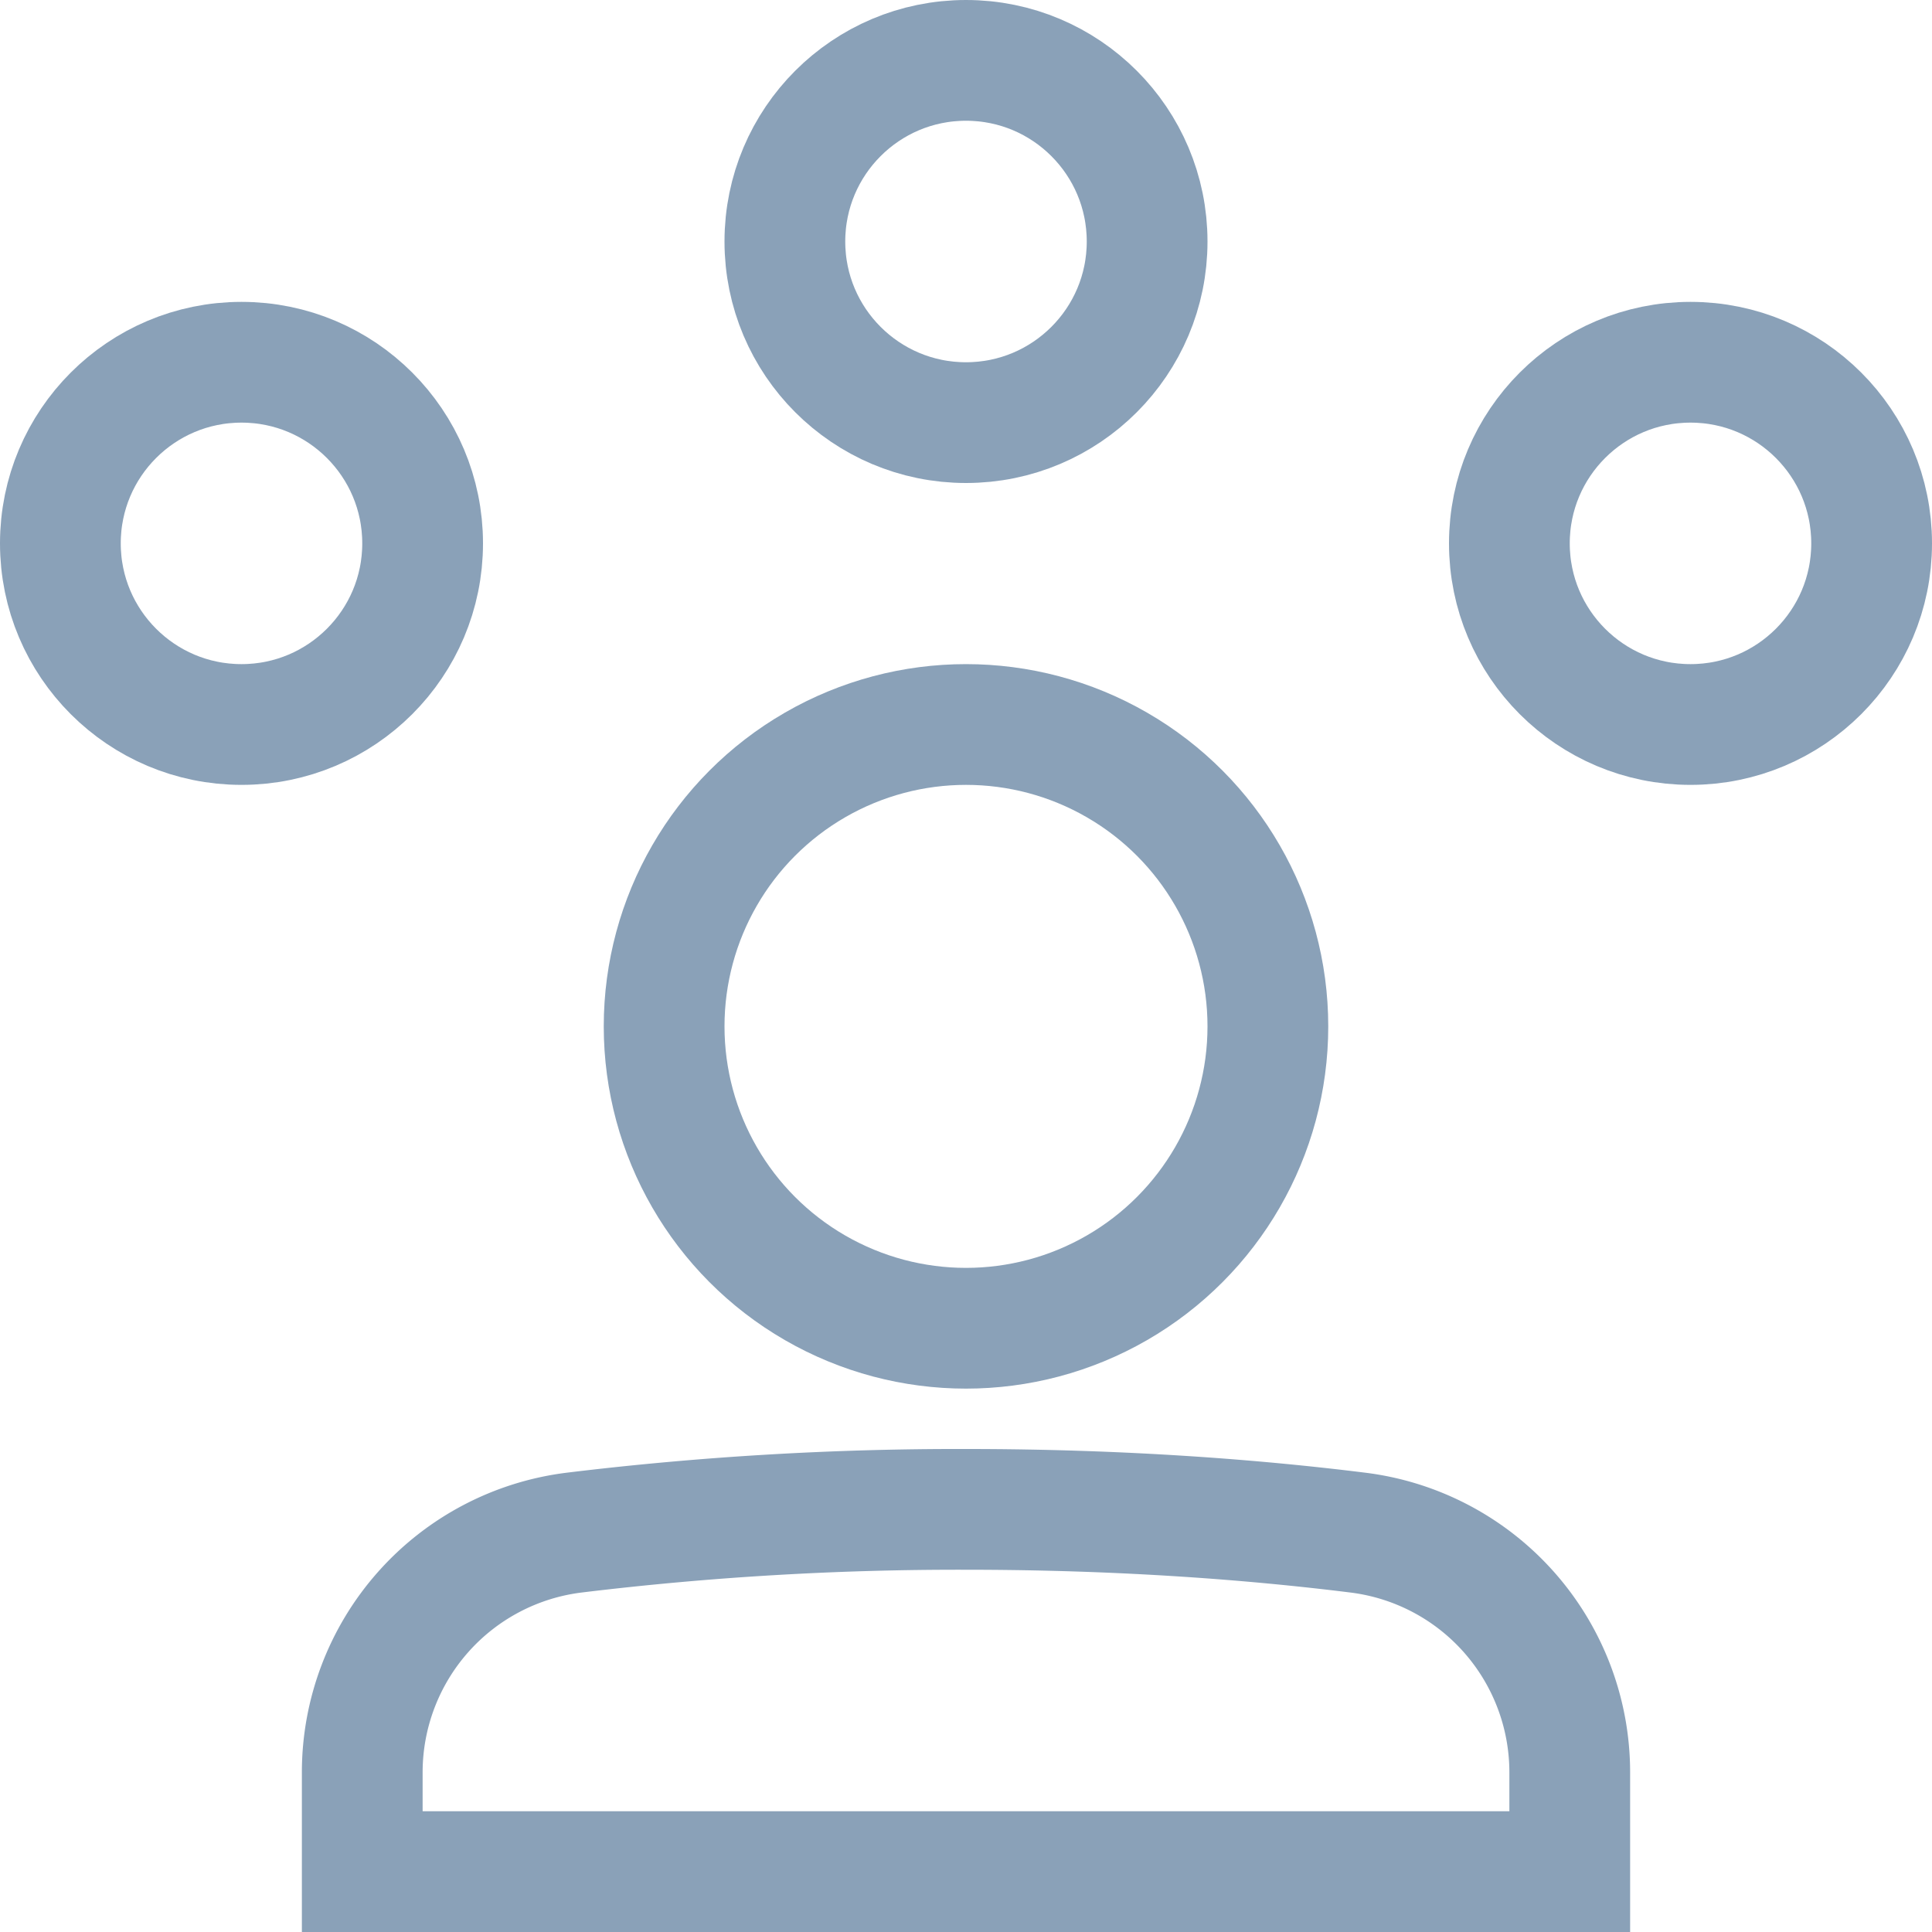
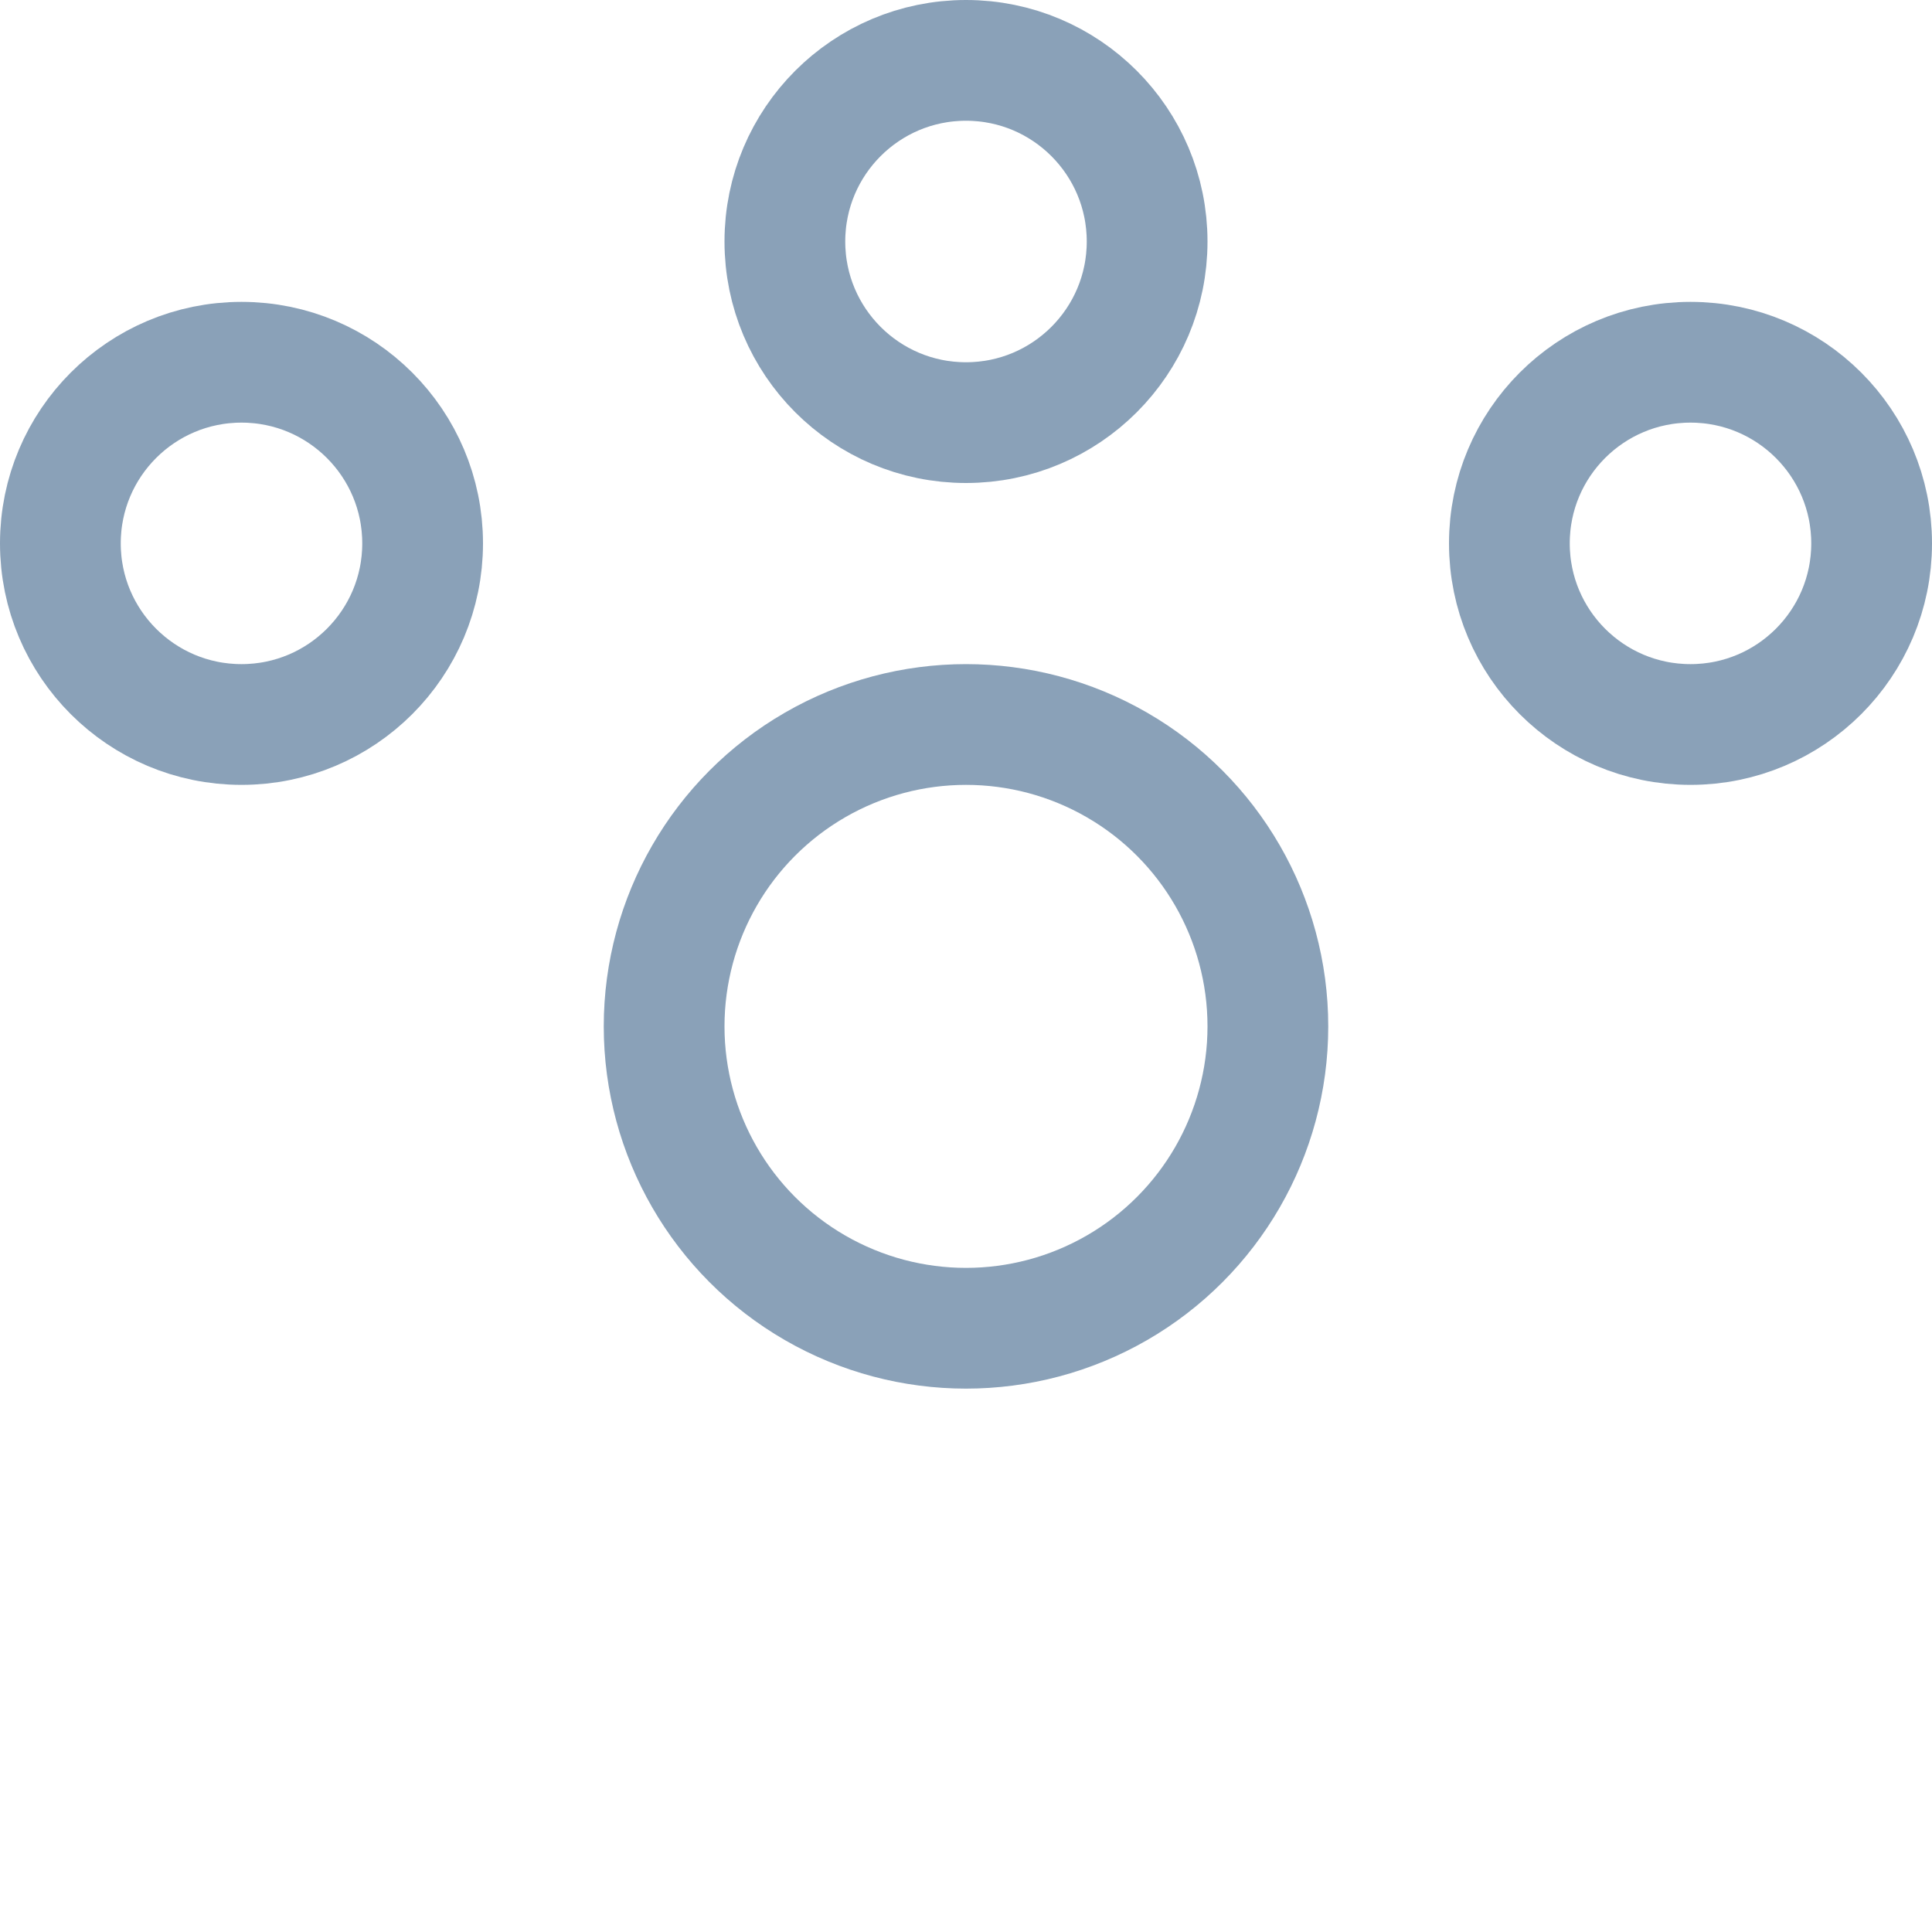
<svg xmlns="http://www.w3.org/2000/svg" width="32" height="32">
  <g fill="none" fill-rule="evenodd" stroke="#8AA1B8" stroke-linecap="square" stroke-width="2" transform="translate(.5 .5)">
    <circle cx="15.5" cy="3.5" r="3" />
    <circle cx="3.5" cy="8.5" r="3" />
    <circle cx="27.5" cy="8.5" r="3" />
    <circle cx="15.5" cy="16.5" r="5" />
-     <path d="M5.5 28.856a4.002 4.002 0 013.517-3.972A52.658 52.658 0 0115.5 24.5c2.638 0 4.83.178 6.483.384a4.002 4.002 0 013.517 3.972V30.5h-20v-1.644z" />
  </g>
</svg>